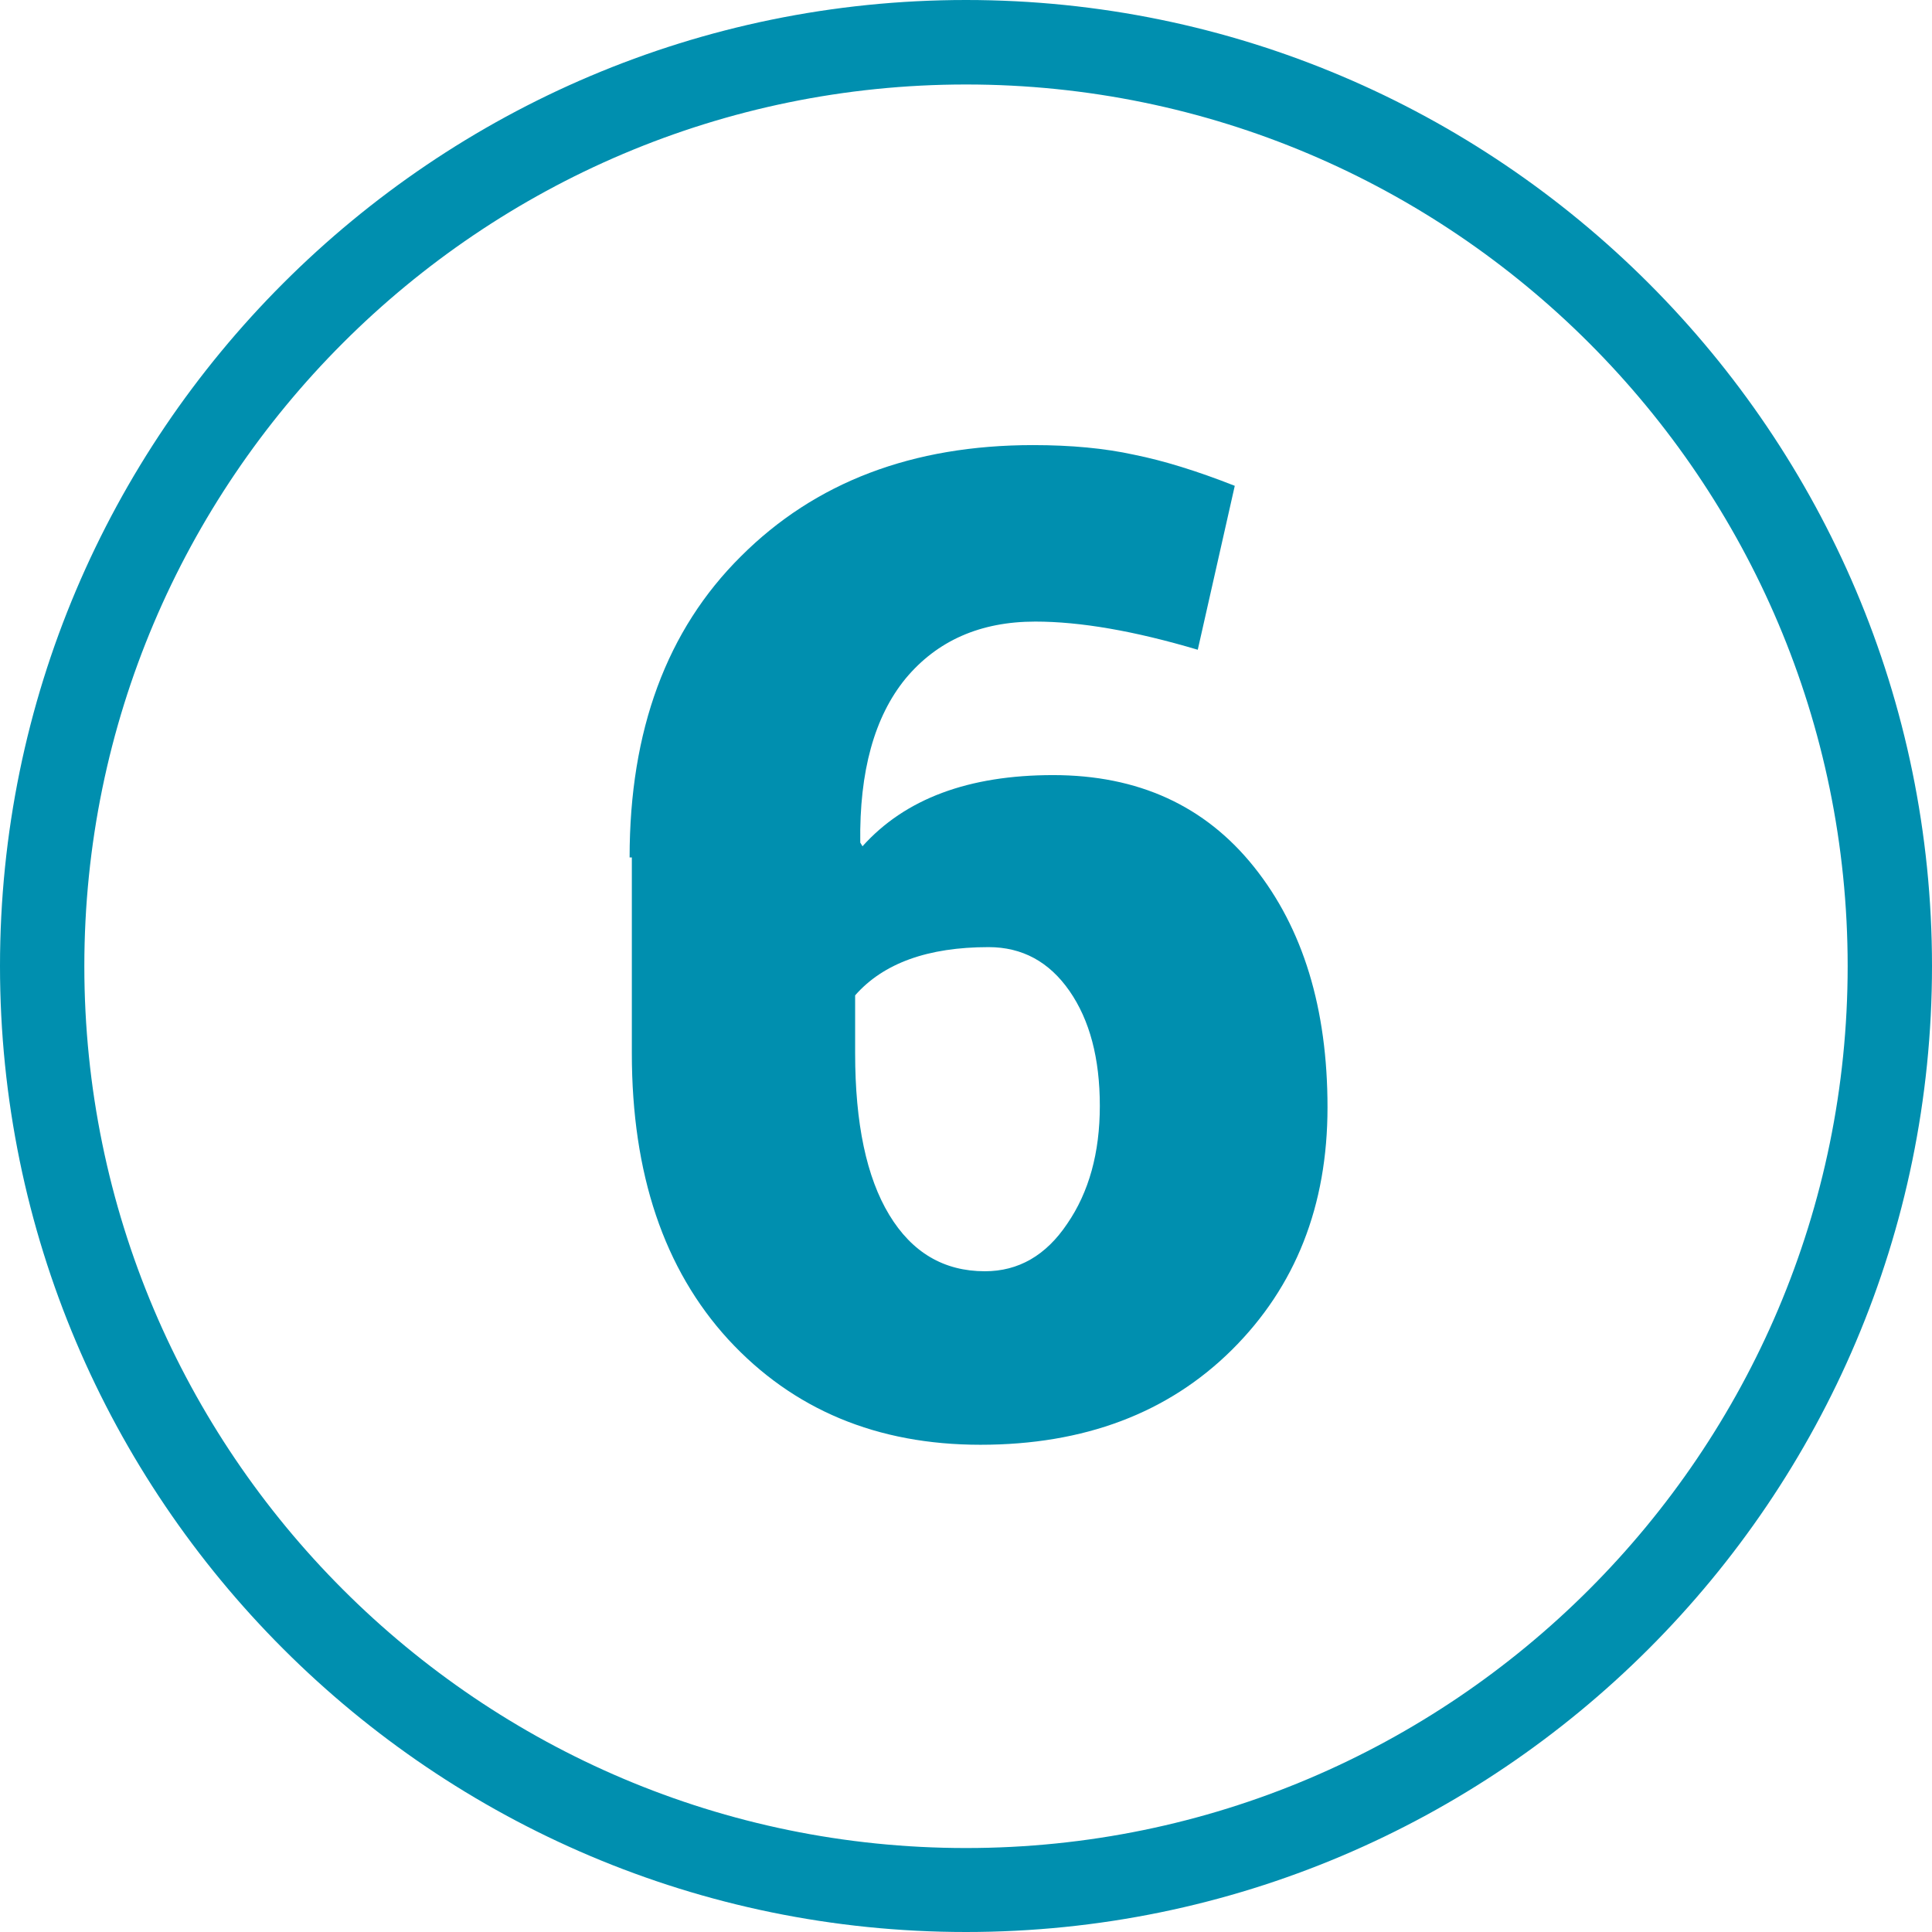
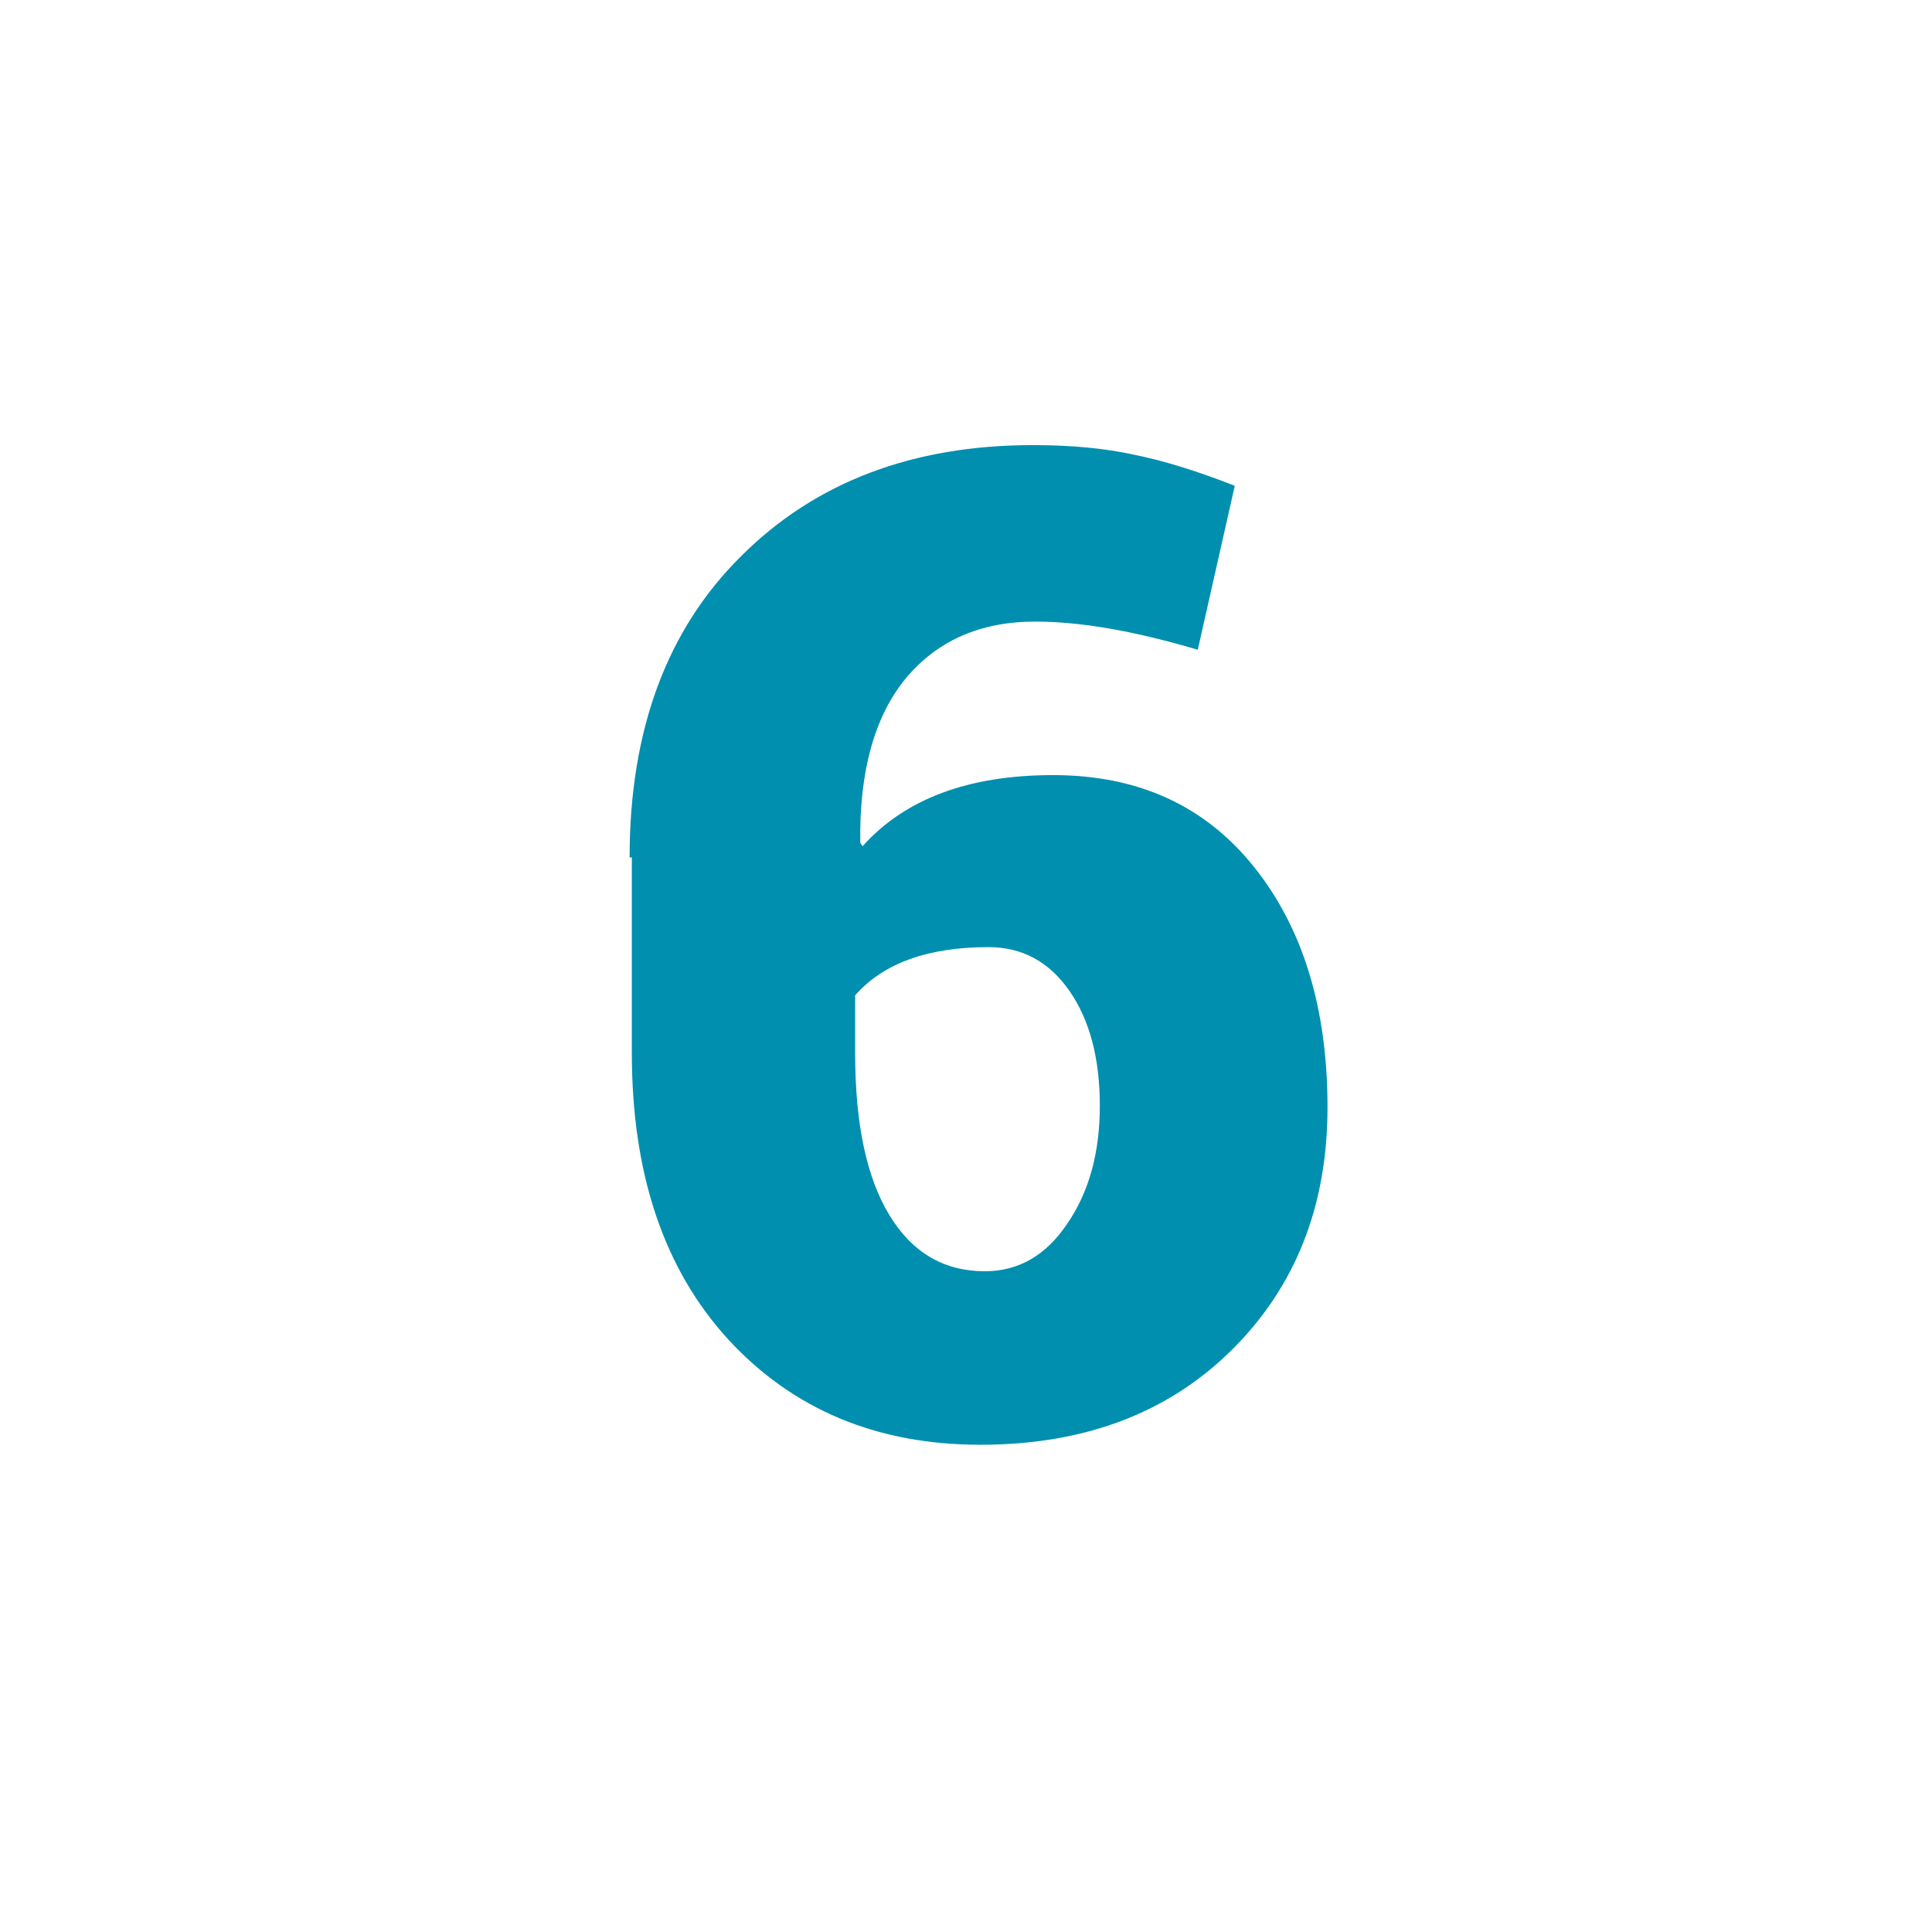
<svg xmlns="http://www.w3.org/2000/svg" width="26" height="26" viewBox="0 0 26 26" fill="none">
-   <path d="M13 1.137C6.458 1.137 1.135 6.46 1.135 13.002C1.135 19.547 6.458 24.87 13 24.87C19.542 24.87 24.865 19.547 24.865 13.002C24.865 6.46 19.542 1.137 13 1.137ZM13 26C5.83 26 0 20.172 0 13C0 5.832 5.83 0 13 0C20.166 0 26 5.832 26 13C26 20.172 20.166 26 13 26Z" fill="#008FAF" />
  <path d="M13.254 17.108C13.707 17.108 14.076 16.895 14.362 16.469C14.655 16.043 14.801 15.514 14.801 14.882C14.801 14.243 14.665 13.728 14.392 13.335C14.119 12.943 13.757 12.746 13.304 12.746C12.486 12.746 11.887 12.963 11.508 13.395V14.174C11.508 15.118 11.661 15.844 11.967 16.349C12.273 16.855 12.702 17.108 13.254 17.108ZM8.503 11.539H8.473C8.473 9.829 8.972 8.478 9.971 7.487C10.969 6.489 12.279 5.99 13.903 5.99C14.415 5.99 14.868 6.033 15.26 6.119C15.659 6.199 16.112 6.339 16.617 6.538L16.119 8.744C15.267 8.491 14.538 8.365 13.933 8.365C13.194 8.365 12.612 8.621 12.186 9.133C11.767 9.646 11.564 10.381 11.577 11.339L11.607 11.389C12.18 10.75 13.034 10.431 14.172 10.431C15.317 10.431 16.218 10.843 16.877 11.668C17.536 12.493 17.865 13.571 17.865 14.902C17.865 16.226 17.436 17.314 16.578 18.166C15.719 19.017 14.591 19.443 13.194 19.443C11.804 19.443 10.672 18.971 9.801 18.026C8.936 17.081 8.503 15.797 8.503 14.174V11.539Z" fill="#008FAF" />
</svg>